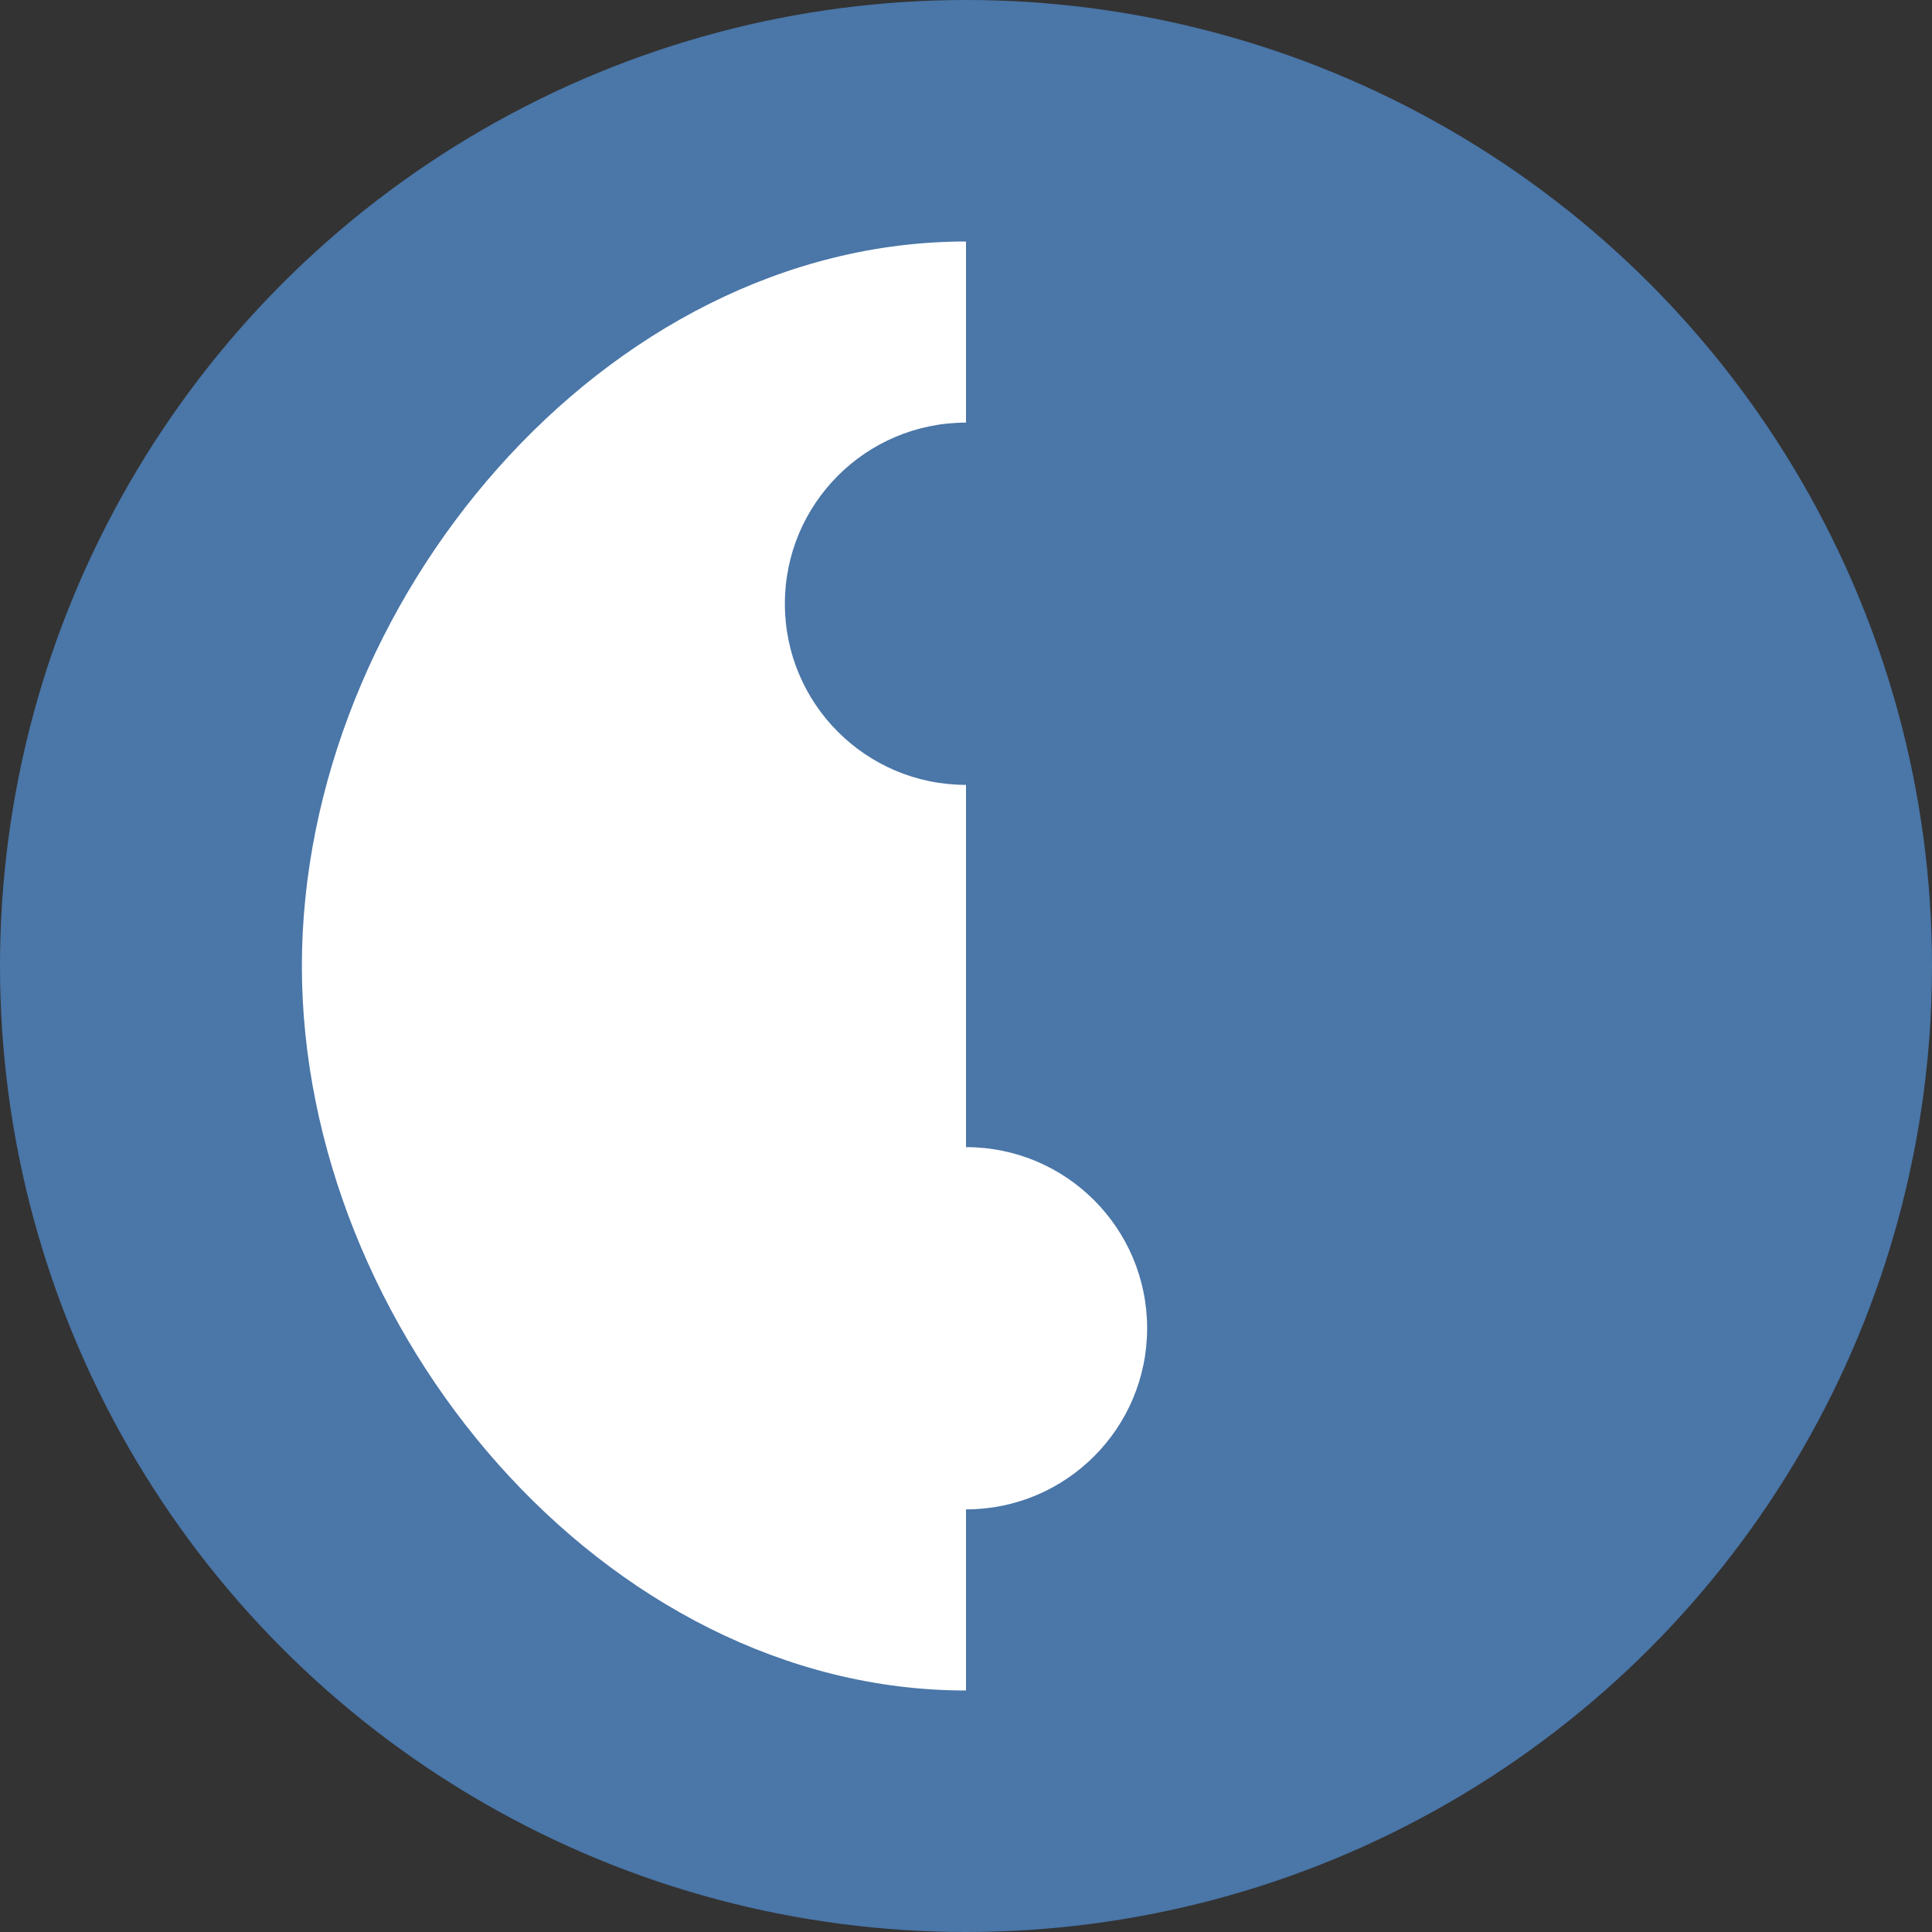
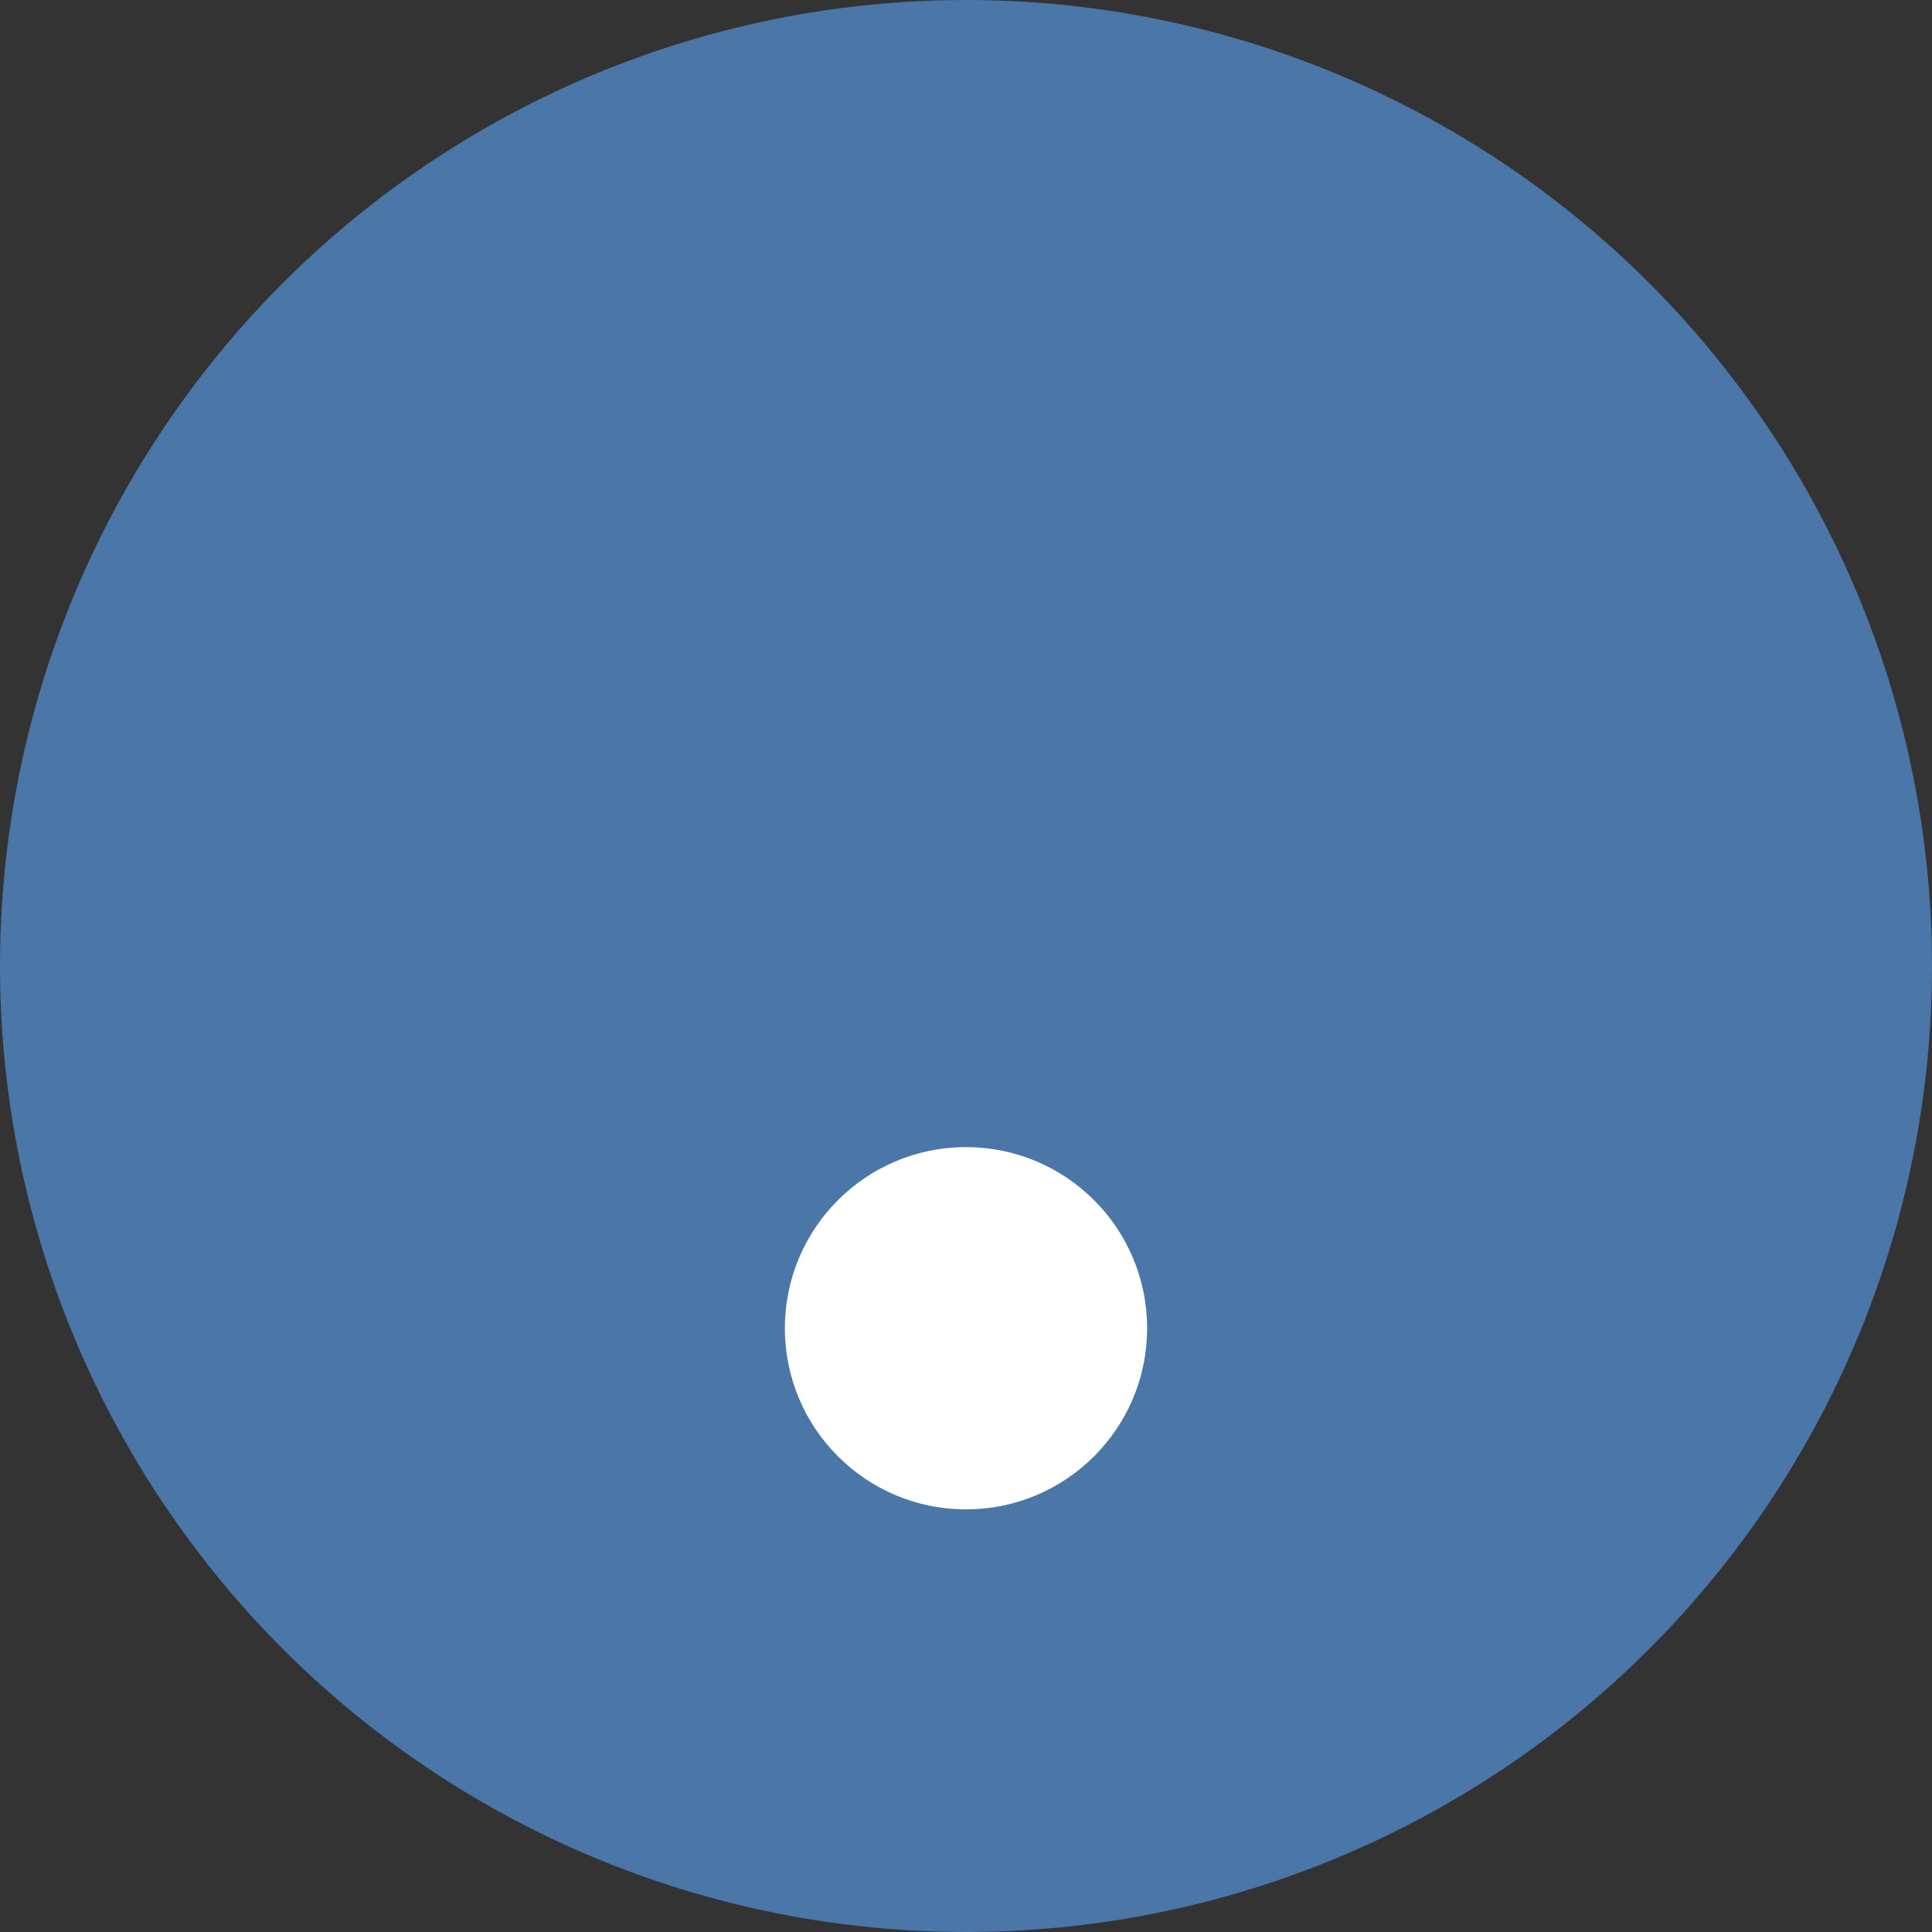
<svg xmlns="http://www.w3.org/2000/svg" width="32" height="32" viewBox="0 0 32 32" fill="none">
  <rect x="0" y="0" width="32" height="32" fill="#333333" stroke="none" />
  <circle cx="16" cy="16" r="16" fill="#4a76a8" />
-   <path d="M16 4 C10 4, 5 10, 5 16 C5 22, 10 28, 16 28 C16 28, 16 22, 16 16 C16 10, 16 4, 16 4 Z" fill="white" />
  <path d="M16 4 C22 4, 27 10, 27 16 C27 22, 22 28, 16 28 C16 28, 16 22, 16 16 C16 10, 16 4, 16 4 Z" fill="#4a76a8" />
  <circle cx="16" cy="10" r="3" fill="#4a76a8" />
  <circle cx="16" cy="22" r="3" fill="white" />
</svg>